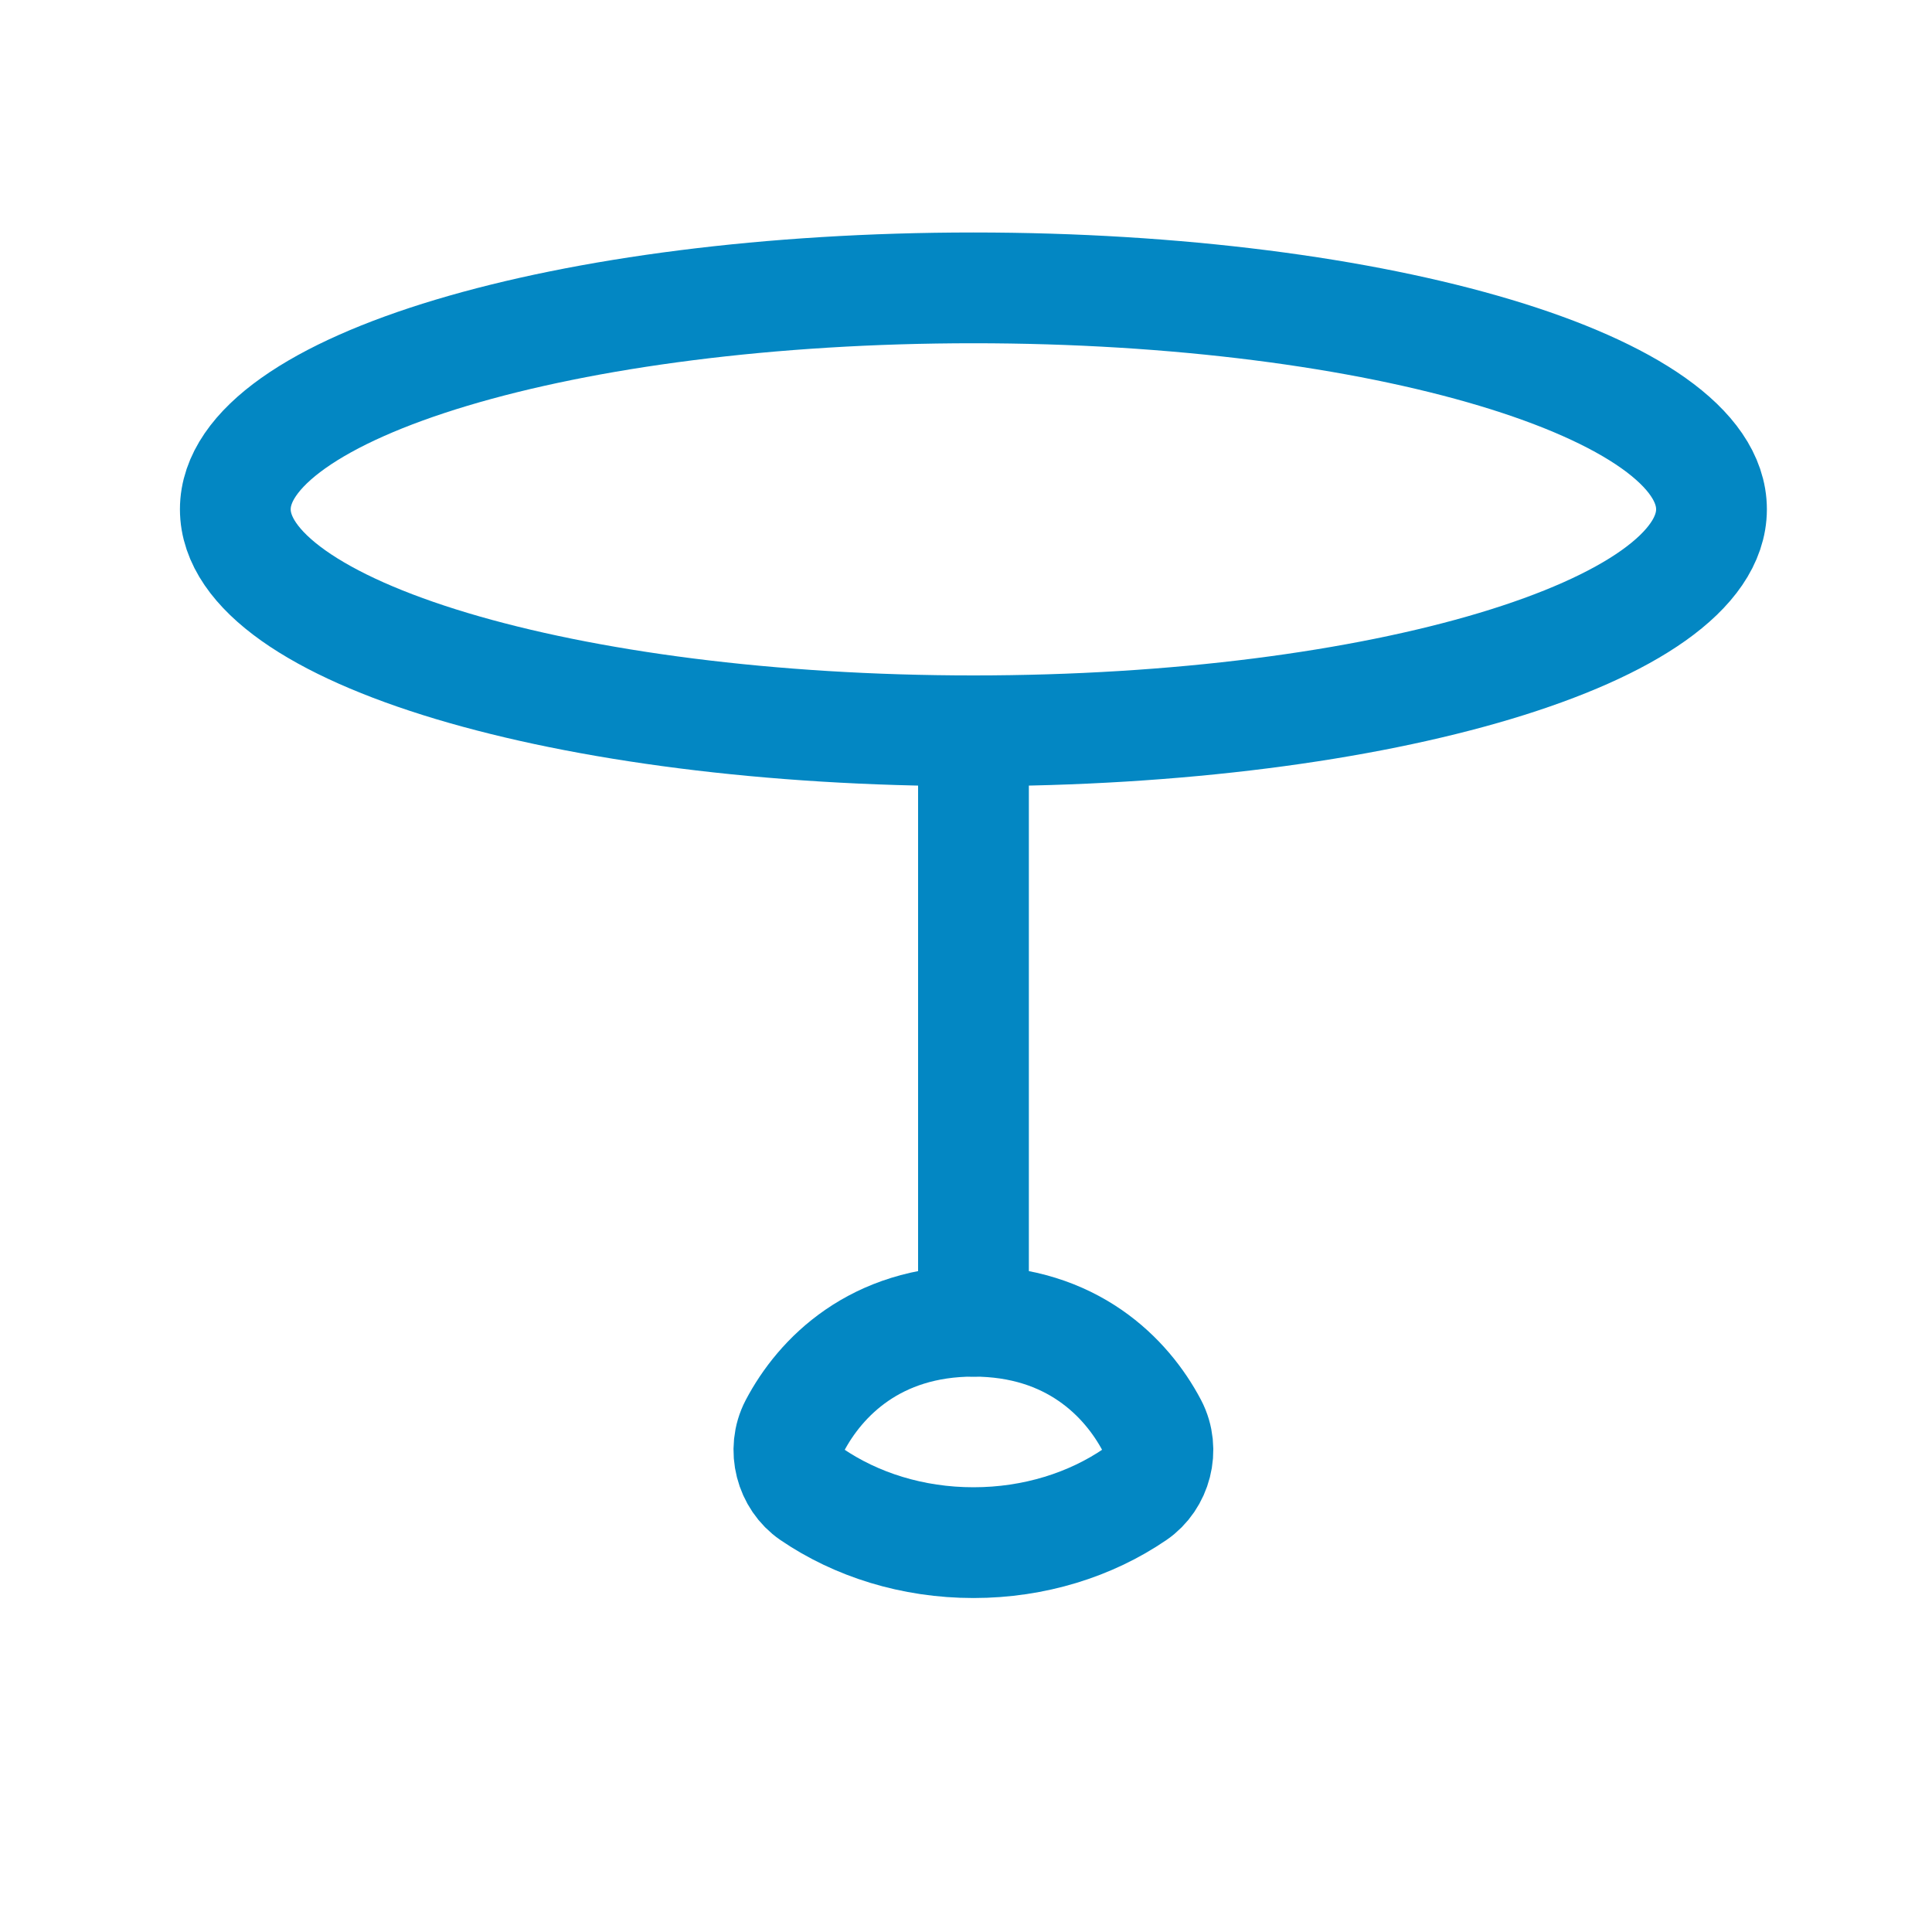
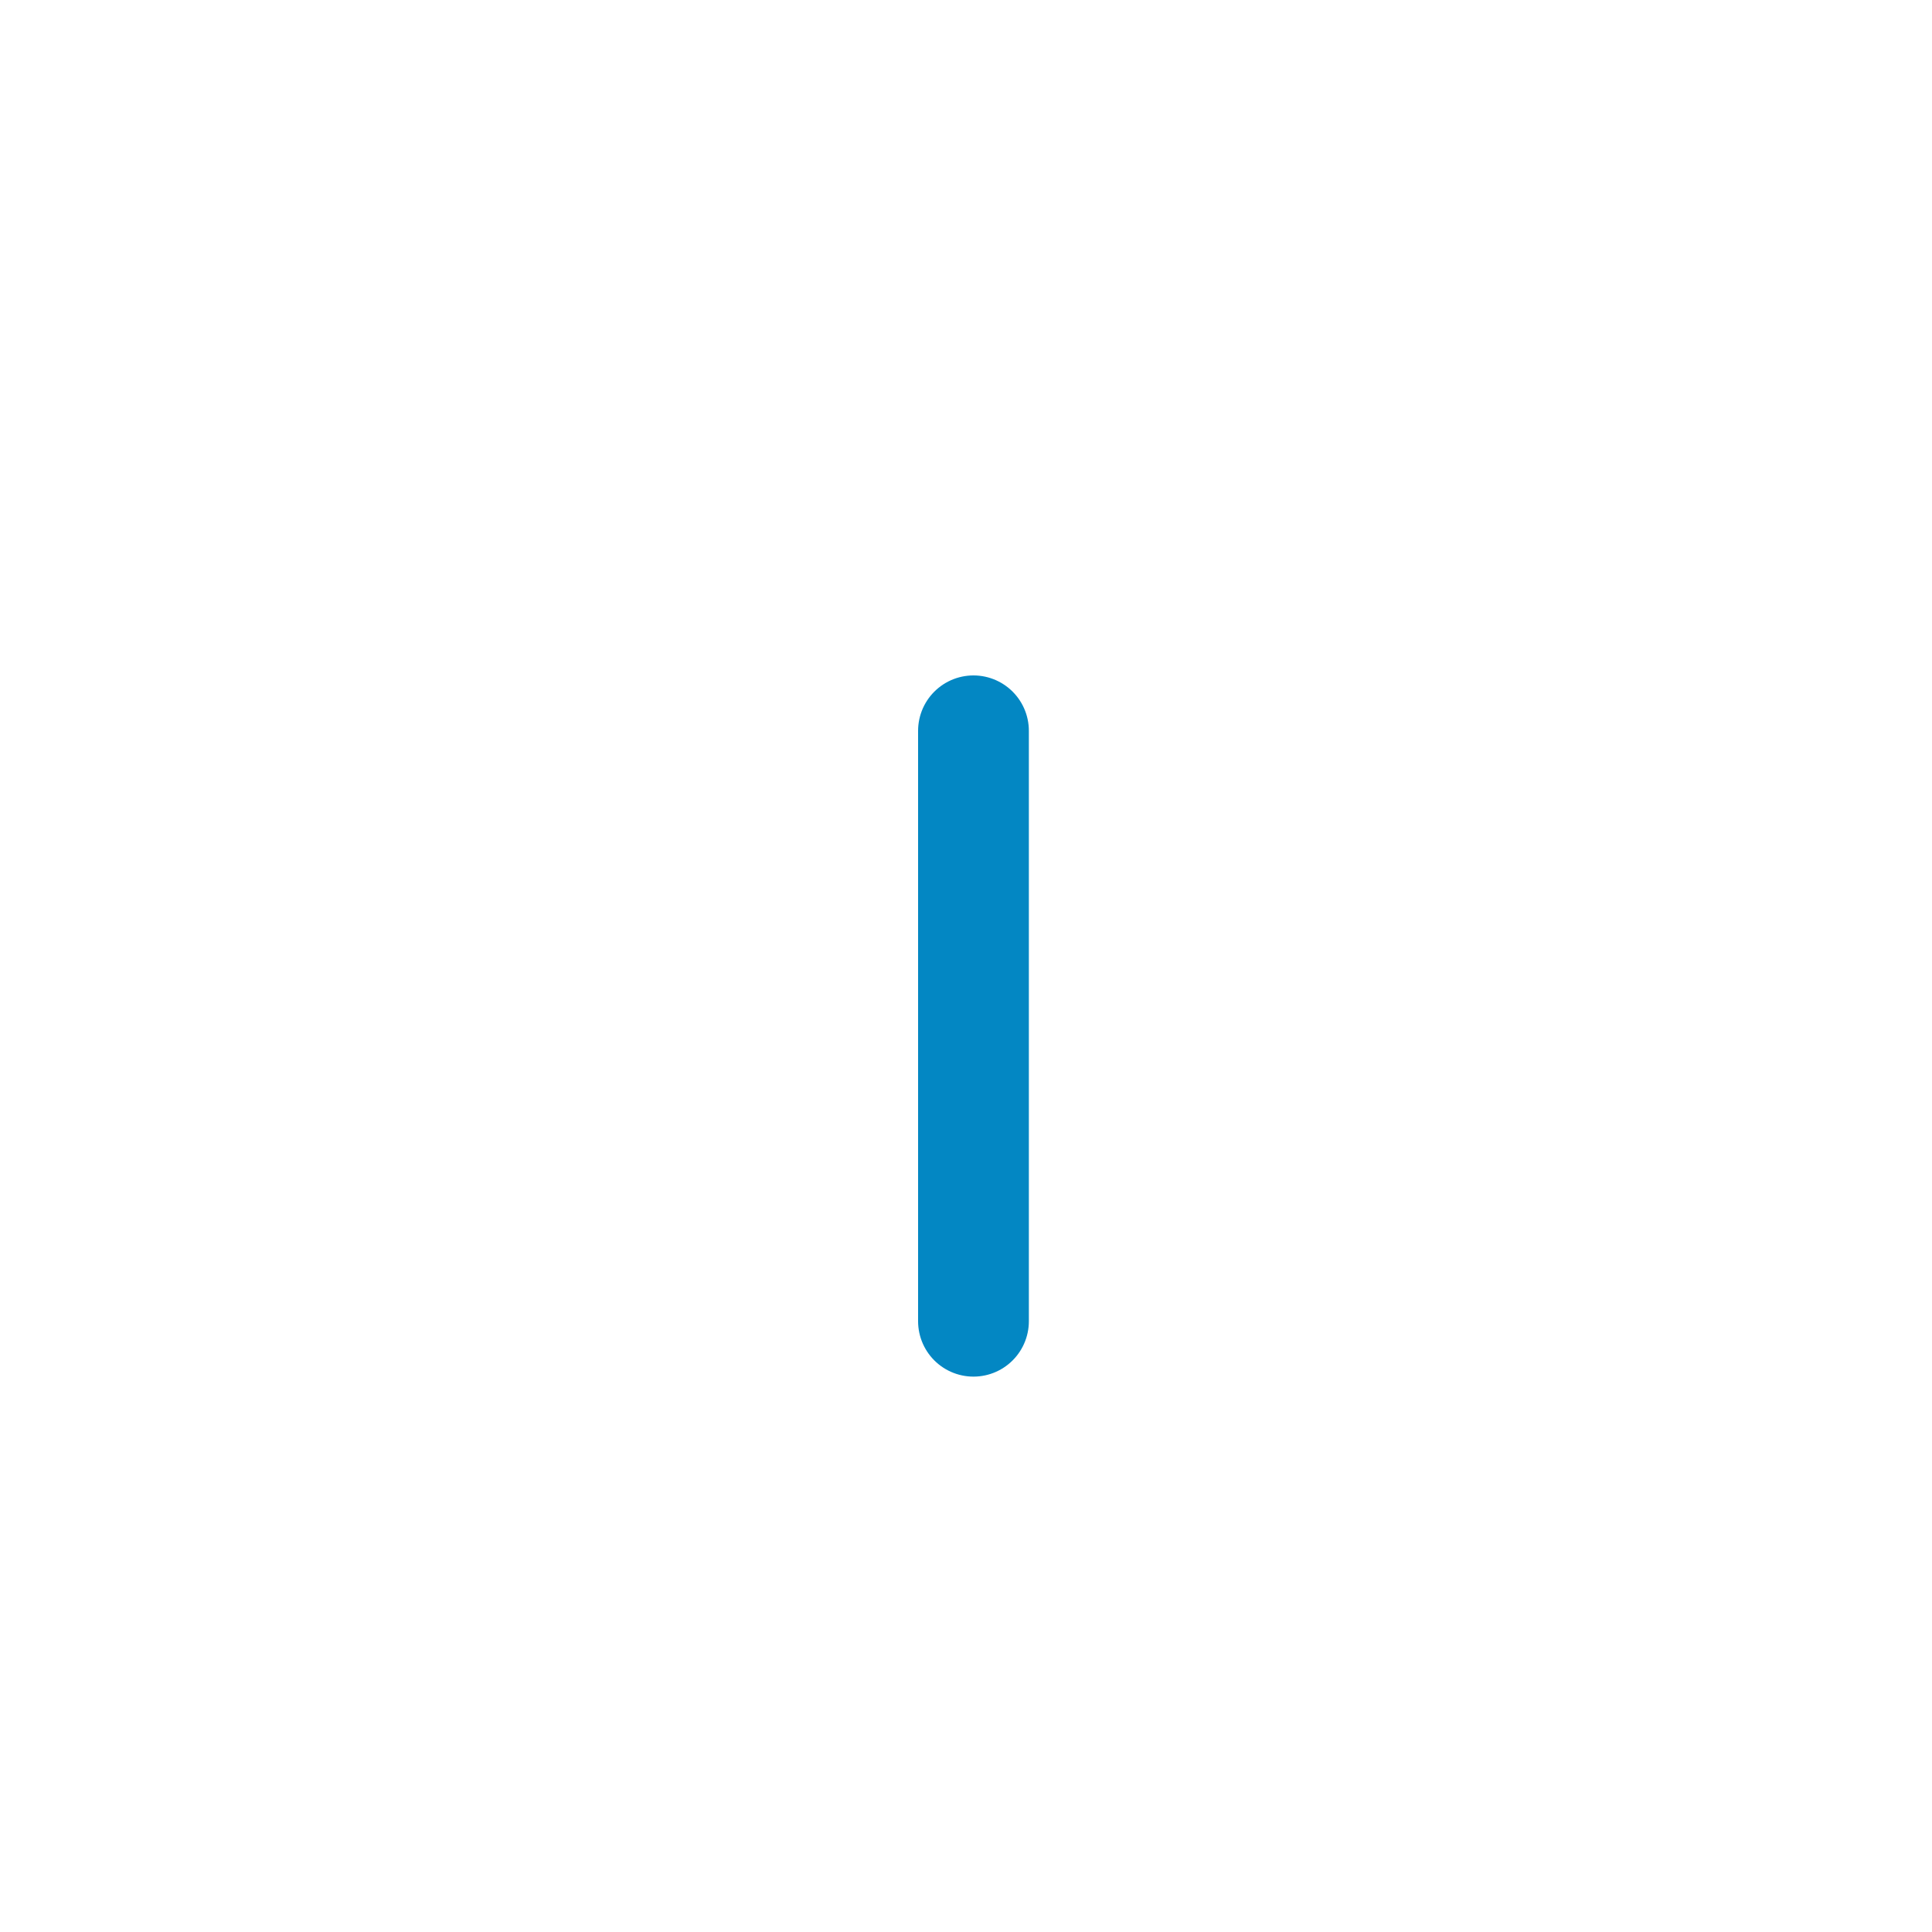
<svg xmlns="http://www.w3.org/2000/svg" width="15" height="15" viewBox="0 0 15 15" fill="none">
-   <path d="M7.558 5.674C10.722 5.674 13.288 4.904 13.288 3.954C13.288 3.005 10.722 2.235 7.558 2.235C4.393 2.235 1.827 3.005 1.827 3.954C1.827 4.904 4.393 5.674 7.558 5.674Z" stroke="#0387C3" stroke-width="0.86" />
-   <path d="M7.558 11.977C8.032 11.977 8.469 11.837 8.813 11.602C8.977 11.49 9.042 11.256 8.944 11.069C8.746 10.693 8.32 10.258 7.558 10.258C6.795 10.258 6.369 10.693 6.171 11.069C6.073 11.256 6.138 11.49 6.302 11.602C6.647 11.837 7.083 11.977 7.558 11.977Z" stroke="#0387C3" stroke-width="0.86" stroke-linejoin="round" />
  <path d="M7.558 10.258V5.674" stroke="#0387C3" stroke-width="0.86" stroke-linecap="round" stroke-linejoin="round" />
</svg>